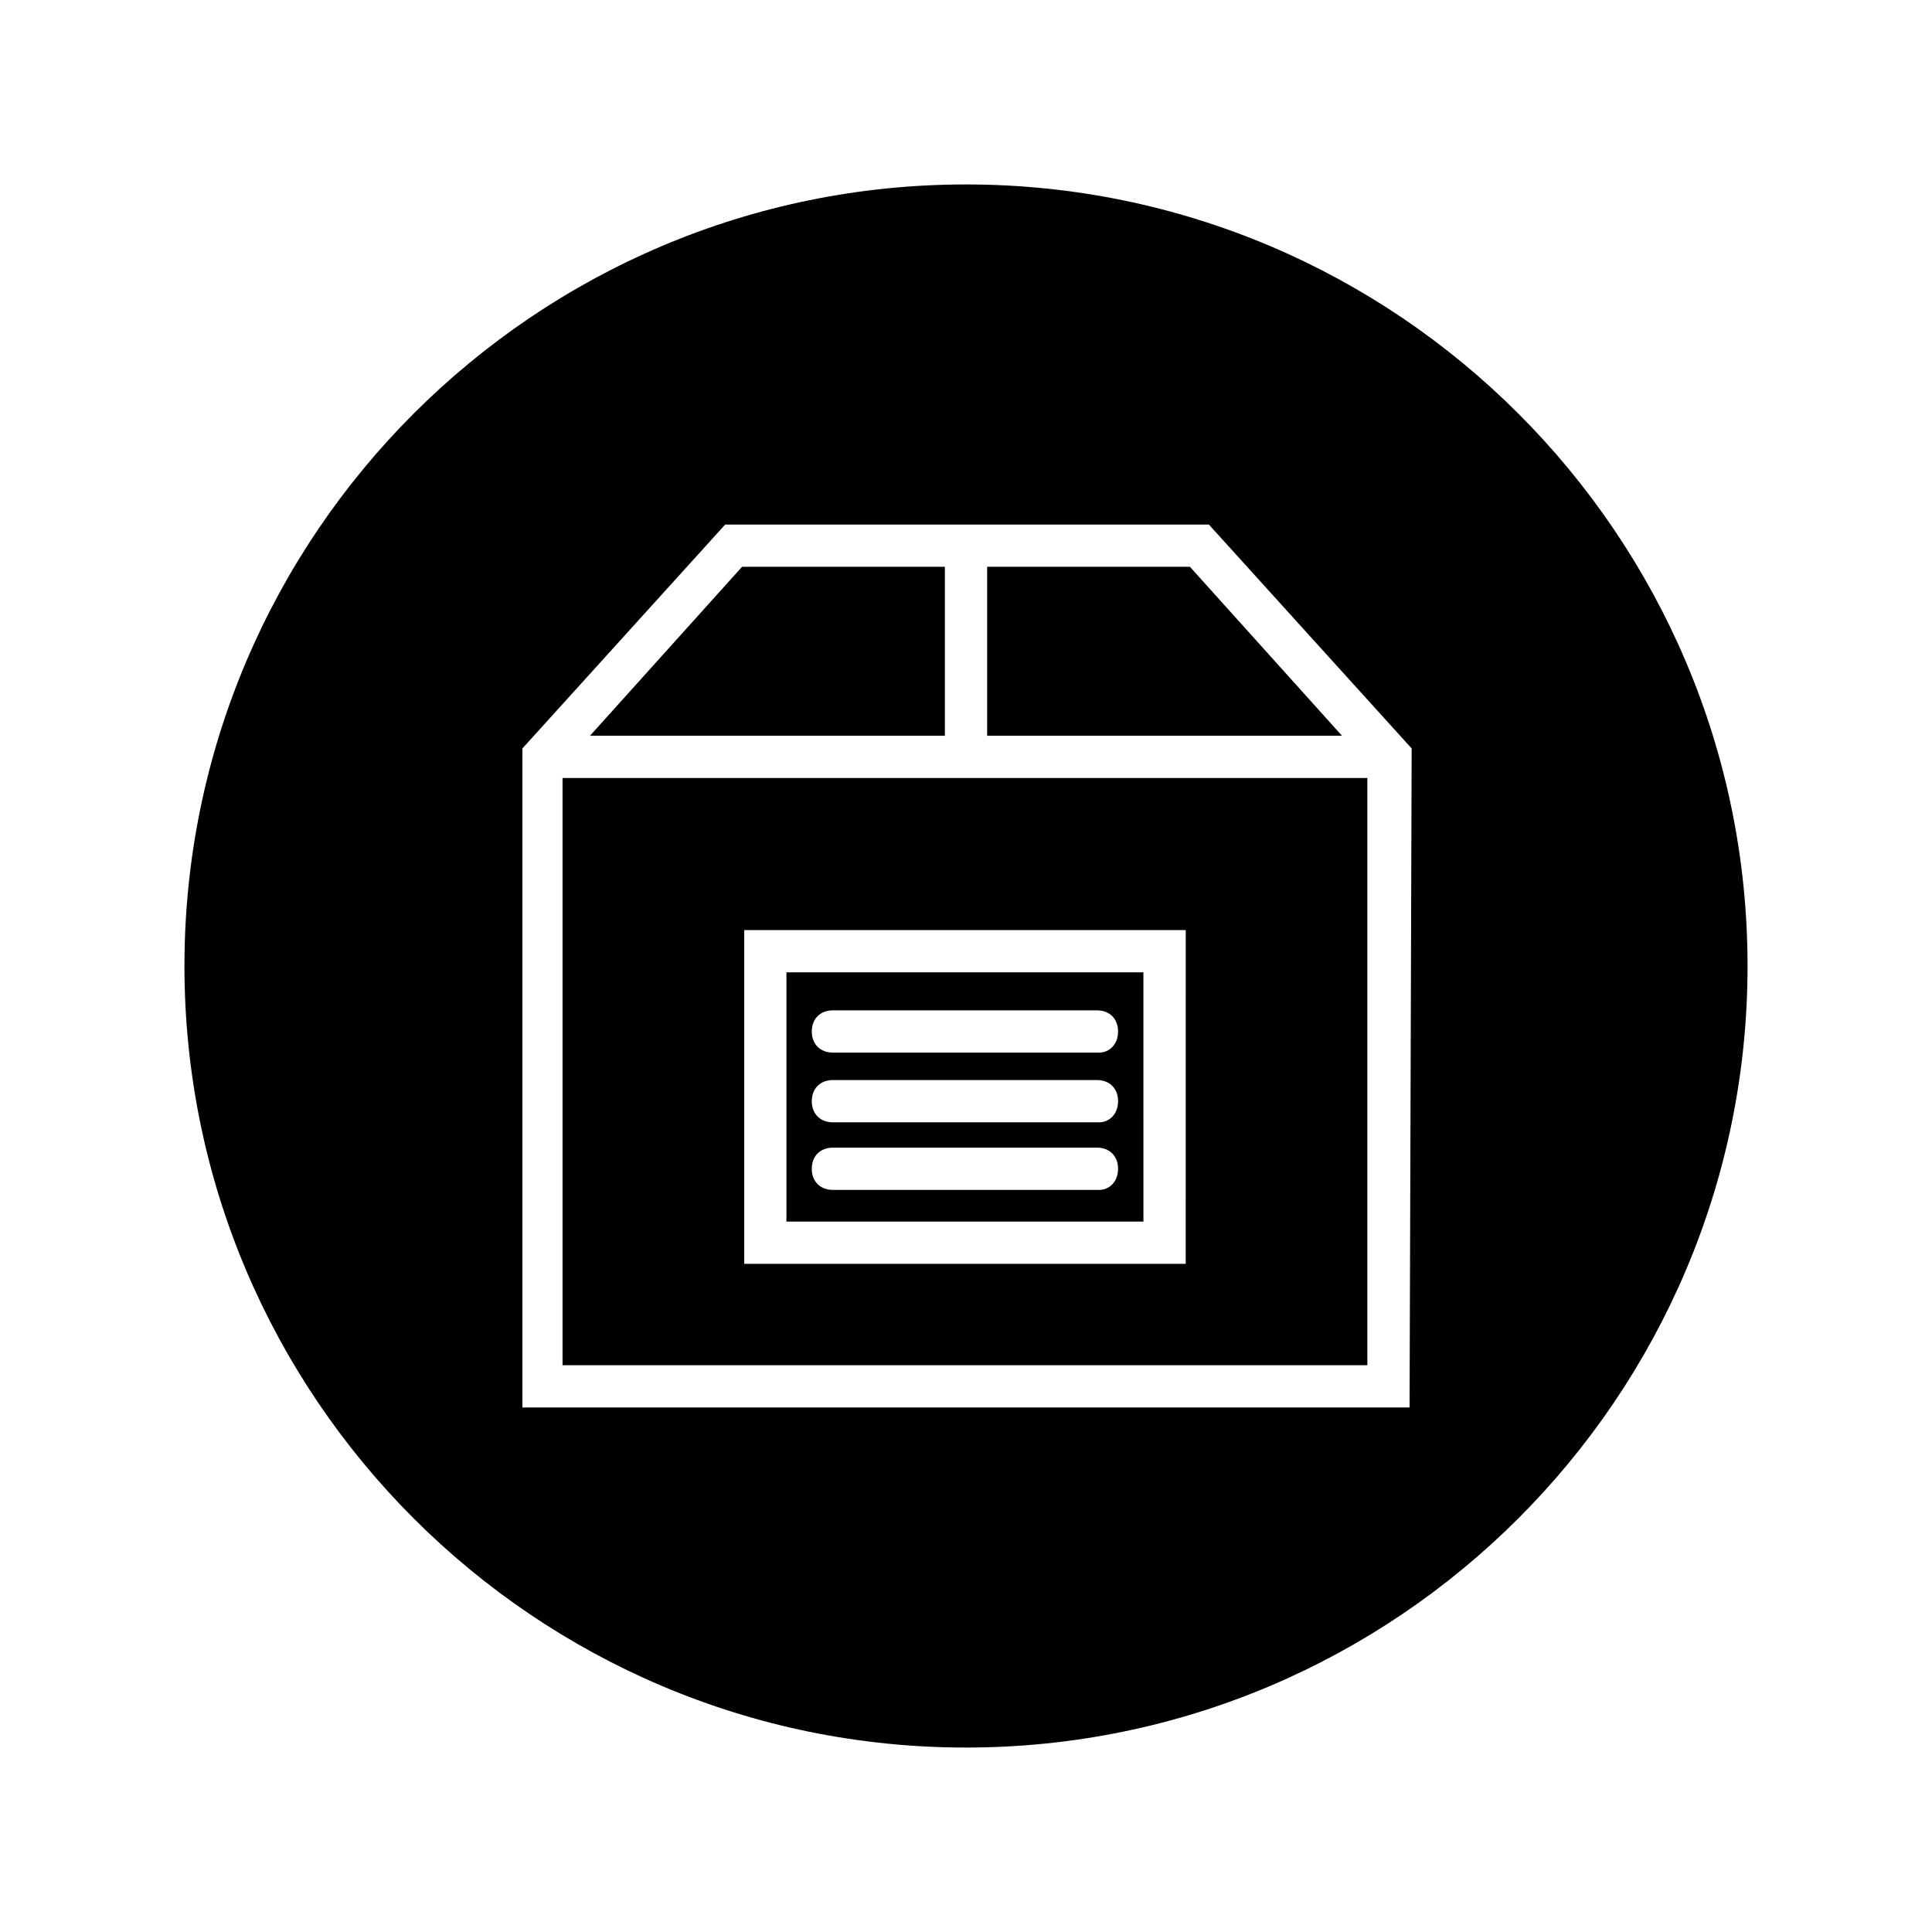
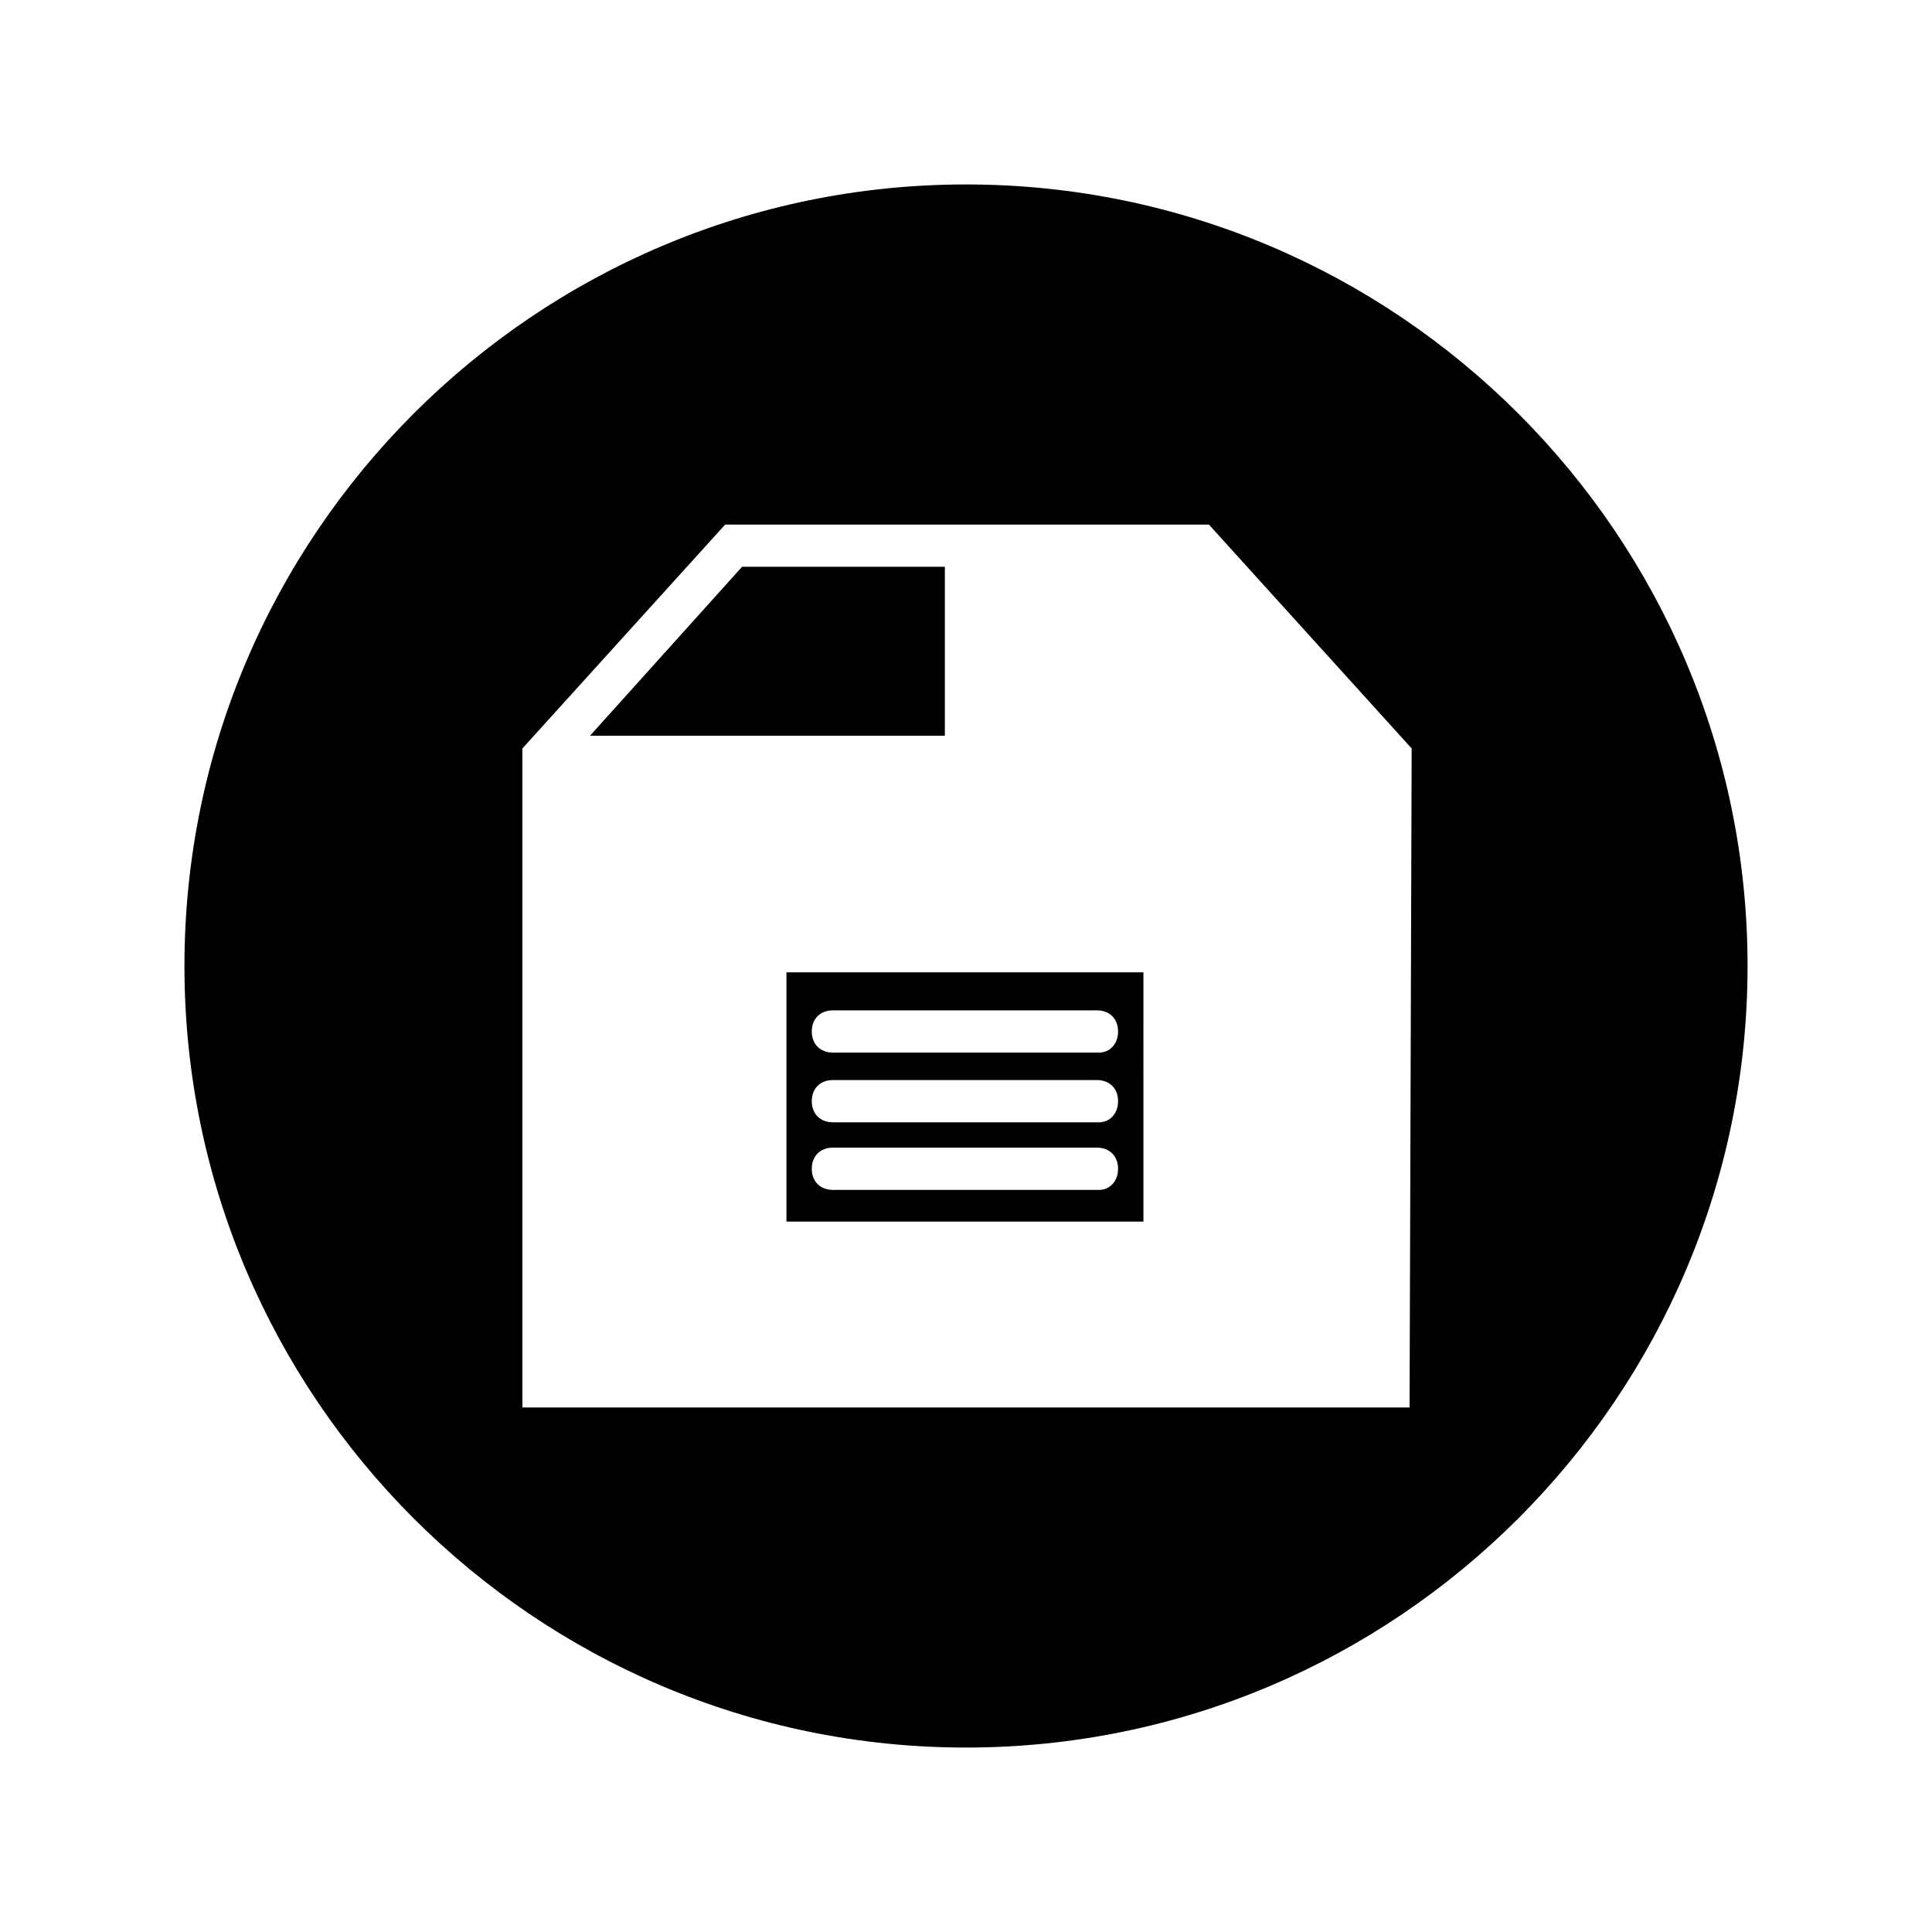
<svg xmlns="http://www.w3.org/2000/svg" fill="#000000" width="800px" height="800px" version="1.1" viewBox="144 144 512 512">
  <g>
    <path d="m394.4 338.98v-44.781h-53.742l-40.305 44.781z" />
    <path d="m447.58 401.68h-95.164v66.055h94.605l-0.004-66.055zm-12.316 57.656h-70.535c-3.359 0-5.598-2.238-5.598-5.598s2.238-5.598 5.598-5.598h69.973c3.359 0 5.598 2.238 5.598 5.598 0.004 3.359-2.238 5.598-5.035 5.598zm0-17.914h-70.535c-3.359 0-5.598-2.238-5.598-5.598s2.238-5.598 5.598-5.598h69.973c3.359 0 5.598 2.238 5.598 5.598 0.004 3.359-2.238 5.598-5.035 5.598zm0-18.473h-70.535c-3.359 0-5.598-2.238-5.598-5.598 0-3.359 2.238-5.598 5.598-5.598h69.973c3.359 0 5.598 2.238 5.598 5.598 0.004 3.359-2.238 5.598-5.035 5.598z" />
-     <path d="m405.6 338.98h94.043l-40.305-44.781h-53.738z" />
-     <path d="m293.08 350.18v155.62h213.28v-155.62zm165.7 128.75h-117.55v-88.449h117l-0.004 88.449z" />
    <path d="m400 192.88c-114.2 0-207.12 92.926-207.12 207.12 0 114.2 92.926 207.12 207.12 207.12 114.2 0 207.12-92.926 207.12-207.12 0.004-114.2-92.922-207.12-207.12-207.12zm117.55 324.12h-235.11v-174.65l53.738-59.336h128.19l53.738 59.336z" />
  </g>
</svg>